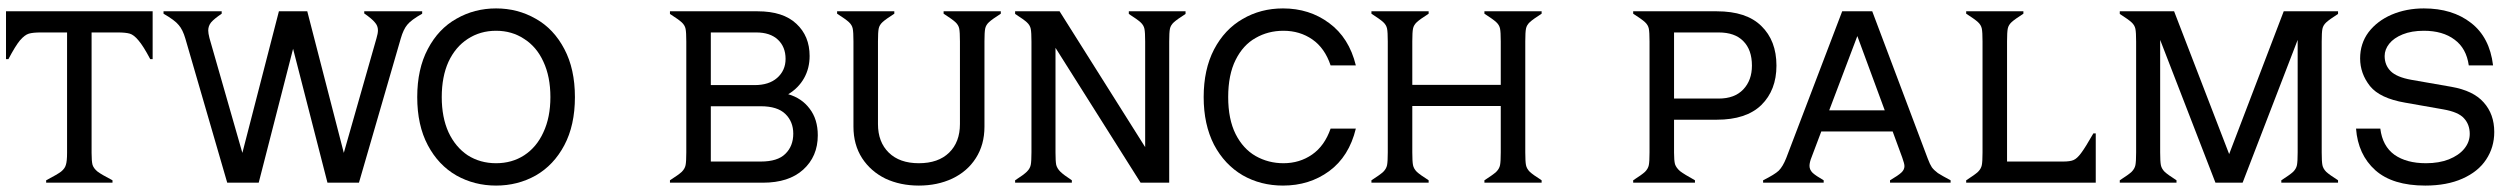
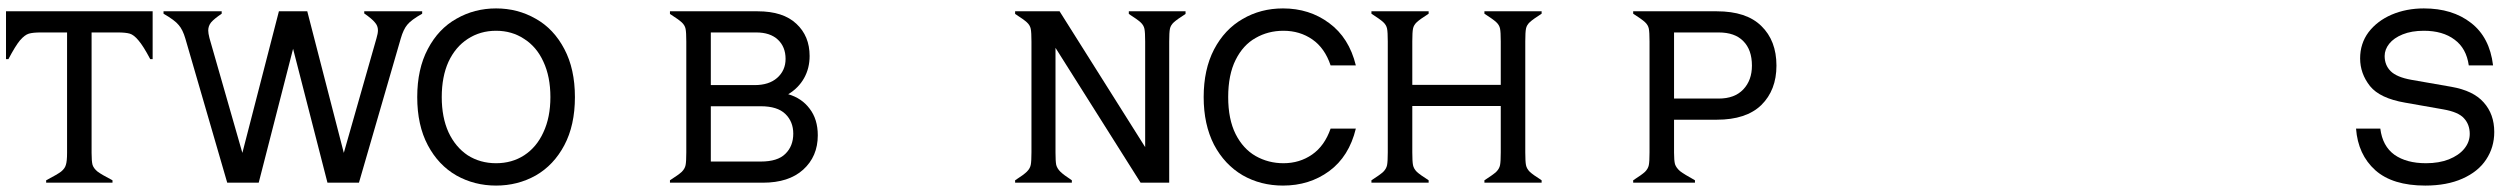
<svg xmlns="http://www.w3.org/2000/svg" width="260" height="20" viewBox="0 0 260 20" fill="none" data-v-aa1ac6be="">
  <path d="M0.625 1.175H15.875V6.15H15.625C15.142 5.233 14.733 4.583 14.4 4.2C14.083 3.817 13.783 3.583 13.5 3.5C13.217 3.417 12.8 3.375 12.25 3.375H9.525V15.9C9.525 16.483 9.558 16.9 9.625 17.15C9.708 17.4 9.883 17.633 10.15 17.85C10.417 18.05 10.933 18.35 11.7 18.75V19H4.8V18.75C5.567 18.35 6.083 18.05 6.35 17.85C6.617 17.633 6.783 17.4 6.85 17.15C6.933 16.9 6.975 16.483 6.975 15.9V3.375H4.25C3.7 3.375 3.283 3.417 3 3.5C2.717 3.583 2.408 3.817 2.075 4.2C1.758 4.583 1.358 5.233 0.875 6.15H0.625V1.175Z" fill="currentColor" data-v-aa1ac6be="" />
  <path d="M37.881 1.175H43.906V1.425C43.139 1.858 42.623 2.242 42.356 2.575C42.089 2.892 41.864 3.367 41.681 4L37.331 19H34.056L30.481 5.075L26.906 19H23.631L19.281 4.025C19.098 3.392 18.864 2.917 18.581 2.6C18.314 2.267 17.789 1.875 17.006 1.425V1.175H23.056V1.425C22.539 1.775 22.172 2.075 21.956 2.325C21.756 2.575 21.656 2.858 21.656 3.175C21.656 3.358 21.698 3.617 21.781 3.95L25.206 15.9L29.006 1.175H31.956L35.756 15.9L39.156 3.975C39.256 3.642 39.306 3.367 39.306 3.15C39.306 2.833 39.197 2.558 38.981 2.325C38.781 2.075 38.414 1.767 37.881 1.4V1.175Z" fill="currentColor" data-v-aa1ac6be="" />
  <path d="M51.592 19.3C50.092 19.3 48.717 18.95 47.467 18.25C46.217 17.533 45.225 16.483 44.492 15.1C43.758 13.717 43.392 12.05 43.392 10.1C43.392 8.15 43.758 6.483 44.492 5.1C45.225 3.7 46.217 2.65 47.467 1.95C48.717 1.233 50.092 0.875 51.592 0.875C53.092 0.875 54.467 1.233 55.717 1.95C56.967 2.65 57.958 3.7 58.692 5.1C59.425 6.483 59.792 8.15 59.792 10.1C59.792 12.05 59.425 13.717 58.692 15.1C57.958 16.483 56.967 17.533 55.717 18.25C54.467 18.95 53.092 19.3 51.592 19.3ZM51.592 16.975C52.692 16.975 53.667 16.7 54.517 16.15C55.383 15.583 56.05 14.783 56.517 13.75C57 12.717 57.242 11.5 57.242 10.1C57.242 8.683 57 7.458 56.517 6.425C56.05 5.392 55.383 4.6 54.517 4.05C53.667 3.483 52.692 3.2 51.592 3.2C50.492 3.2 49.508 3.483 48.642 4.05C47.792 4.6 47.125 5.392 46.642 6.425C46.175 7.458 45.942 8.683 45.942 10.1C45.942 11.5 46.175 12.717 46.642 13.75C47.125 14.783 47.792 15.583 48.642 16.15C49.508 16.7 50.492 16.975 51.592 16.975Z" fill="currentColor" data-v-aa1ac6be="" />
  <path d="M81.975 9.8C82.908 10.067 83.65 10.567 84.2 11.3C84.766 12.033 85.05 12.958 85.05 14.075C85.05 15.542 84.541 16.733 83.525 17.65C82.525 18.55 81.133 19 79.35 19H69.675V18.75C70.275 18.367 70.683 18.075 70.9 17.875C71.117 17.658 71.25 17.425 71.3 17.175C71.35 16.925 71.375 16.483 71.375 15.85V4.325C71.375 3.692 71.35 3.25 71.3 3C71.25 2.75 71.117 2.525 70.9 2.325C70.683 2.125 70.275 1.833 69.675 1.45V1.175H78.8C80.567 1.175 81.908 1.608 82.825 2.475C83.742 3.325 84.2 4.442 84.2 5.825C84.2 6.675 84.008 7.442 83.625 8.125C83.242 8.808 82.692 9.367 81.975 9.8ZM73.925 3.375V8.85H78.475C79.475 8.85 80.258 8.6 80.825 8.1C81.408 7.583 81.7 6.925 81.7 6.125C81.7 5.292 81.433 4.625 80.9 4.125C80.367 3.625 79.617 3.375 78.65 3.375H73.925ZM79.125 16.8C80.291 16.8 81.141 16.533 81.675 16C82.225 15.467 82.5 14.767 82.5 13.9C82.5 13.067 82.225 12.383 81.675 11.85C81.125 11.317 80.275 11.05 79.125 11.05H73.925V16.8H79.125Z" fill="currentColor" data-v-aa1ac6be="" />
-   <path d="M104.084 1.425C103.484 1.808 103.075 2.1 102.859 2.3C102.642 2.5 102.509 2.725 102.459 2.975C102.409 3.225 102.384 3.667 102.384 4.3V13.175C102.384 14.425 102.084 15.517 101.484 16.45C100.9 17.367 100.084 18.075 99.034 18.575C98 19.058 96.842 19.3 95.559 19.3C94.275 19.3 93.117 19.058 92.084 18.575C91.067 18.075 90.259 17.367 89.659 16.45C89.059 15.517 88.759 14.425 88.759 13.175V4.3C88.759 3.667 88.734 3.225 88.684 2.975C88.634 2.725 88.5 2.5 88.284 2.3C88.067 2.1 87.659 1.808 87.059 1.425V1.175H93.009V1.425C92.409 1.808 92 2.1 91.784 2.3C91.567 2.5 91.434 2.725 91.384 2.975C91.334 3.225 91.309 3.667 91.309 4.3V12.9C91.309 14.15 91.684 15.142 92.434 15.875C93.184 16.608 94.225 16.975 95.559 16.975C96.909 16.975 97.959 16.608 98.709 15.875C99.459 15.142 99.834 14.15 99.834 12.9V4.3C99.834 3.667 99.809 3.225 99.759 2.975C99.709 2.725 99.575 2.5 99.359 2.3C99.142 2.1 98.734 1.808 98.134 1.425V1.175H104.084V1.425Z" fill="currentColor" data-v-aa1ac6be="" />
  <path d="M117.397 1.175H123.297V1.45C122.697 1.833 122.289 2.125 122.072 2.325C121.856 2.525 121.722 2.75 121.672 3C121.622 3.25 121.597 3.692 121.597 4.325V19H118.622L109.772 4.975V15.85C109.772 16.467 109.797 16.9 109.847 17.15C109.914 17.4 110.056 17.633 110.272 17.85C110.489 18.067 110.889 18.367 111.472 18.75V19H105.572V18.75C106.172 18.367 106.581 18.067 106.797 17.85C107.014 17.633 107.147 17.4 107.197 17.15C107.247 16.9 107.272 16.467 107.272 15.85V4.325C107.272 3.692 107.247 3.25 107.197 3C107.147 2.75 107.014 2.525 106.797 2.325C106.581 2.125 106.172 1.833 105.572 1.45V1.175H110.197L119.097 15.3V4.325C119.097 3.692 119.072 3.25 119.022 3C118.972 2.75 118.839 2.525 118.622 2.325C118.406 2.125 117.997 1.833 117.397 1.45V1.175Z" fill="currentColor" data-v-aa1ac6be="" />
  <path d="M133.432 19.3C131.882 19.3 130.482 18.942 129.232 18.225C127.982 17.492 126.99 16.433 126.257 15.05C125.54 13.65 125.182 12 125.182 10.1C125.182 8.183 125.54 6.533 126.257 5.15C126.99 3.75 127.982 2.692 129.232 1.975C130.482 1.242 131.882 0.875 133.432 0.875C135.265 0.875 136.865 1.383 138.232 2.4C139.615 3.417 140.54 4.883 141.007 6.8H138.382C137.982 5.6 137.348 4.7 136.482 4.1C135.615 3.5 134.615 3.2 133.482 3.2C132.415 3.2 131.448 3.45 130.582 3.95C129.715 4.433 129.023 5.192 128.507 6.225C127.99 7.258 127.732 8.55 127.732 10.1C127.732 11.633 127.99 12.917 128.507 13.95C129.023 14.967 129.715 15.725 130.582 16.225C131.465 16.725 132.432 16.975 133.482 16.975C134.598 16.975 135.59 16.675 136.457 16.075C137.323 15.475 137.965 14.575 138.382 13.375H141.007C140.54 15.308 139.615 16.783 138.232 17.8C136.865 18.8 135.265 19.3 133.432 19.3Z" fill="currentColor" data-v-aa1ac6be="" />
  <path d="M160.329 1.425C159.729 1.808 159.321 2.1 159.104 2.3C158.887 2.5 158.754 2.725 158.704 2.975C158.654 3.225 158.629 3.667 158.629 4.3V15.85C158.629 16.483 158.654 16.925 158.704 17.175C158.754 17.425 158.887 17.658 159.104 17.875C159.321 18.075 159.729 18.367 160.329 18.75V19H154.379V18.75C154.979 18.367 155.387 18.075 155.604 17.875C155.821 17.658 155.954 17.425 156.004 17.175C156.054 16.925 156.079 16.483 156.079 15.85V11.025H146.879V15.85C146.879 16.483 146.904 16.925 146.954 17.175C147.004 17.425 147.137 17.658 147.354 17.875C147.571 18.075 147.979 18.367 148.579 18.75V19H142.629V18.75C143.229 18.367 143.637 18.075 143.854 17.875C144.071 17.658 144.204 17.425 144.254 17.175C144.304 16.925 144.329 16.483 144.329 15.85V4.3C144.329 3.667 144.304 3.225 144.254 2.975C144.204 2.725 144.071 2.5 143.854 2.3C143.637 2.1 143.229 1.808 142.629 1.425V1.175H148.579V1.425C147.979 1.808 147.571 2.1 147.354 2.3C147.137 2.5 147.004 2.725 146.954 2.975C146.904 3.225 146.879 3.667 146.879 4.3V8.825H156.079V4.3C156.079 3.667 156.054 3.225 156.004 2.975C155.954 2.725 155.821 2.5 155.604 2.3C155.387 2.1 154.979 1.808 154.379 1.425V1.175H160.329V1.425Z" fill="currentColor" data-v-aa1ac6be="" />
  <path d="M178.551 1.175C180.601 1.175 182.142 1.683 183.176 2.7C184.226 3.717 184.751 5.092 184.751 6.825C184.751 8.525 184.226 9.892 183.176 10.925C182.126 11.942 180.584 12.45 178.551 12.45H174.101V15.875C174.101 16.425 174.134 16.825 174.201 17.075C174.284 17.325 174.459 17.567 174.726 17.8C175.009 18.017 175.526 18.333 176.276 18.75V19H169.851V18.75C170.451 18.367 170.859 18.075 171.076 17.875C171.292 17.658 171.426 17.425 171.476 17.175C171.526 16.925 171.551 16.483 171.551 15.85V4.3C171.551 3.667 171.526 3.225 171.476 2.975C171.426 2.725 171.292 2.5 171.076 2.3C170.859 2.1 170.451 1.808 169.851 1.425V1.175H178.551ZM178.751 10.25C179.851 10.25 180.701 9.933 181.301 9.3C181.901 8.667 182.201 7.842 182.201 6.825C182.201 5.725 181.901 4.875 181.301 4.275C180.717 3.675 179.867 3.375 178.751 3.375H174.101V10.25H178.751Z" fill="currentColor" data-v-aa1ac6be="" />
-   <path d="M200.488 16.5C200.638 16.9 200.78 17.2 200.913 17.4C201.063 17.6 201.272 17.8 201.538 18C201.822 18.183 202.263 18.433 202.863 18.75V19H196.563V18.75C197.13 18.417 197.522 18.15 197.738 17.95C197.955 17.75 198.063 17.525 198.063 17.275C198.063 17.108 197.988 16.817 197.838 16.4L196.838 13.675H189.413L188.413 16.325C188.263 16.692 188.188 17 188.188 17.25C188.188 17.517 188.297 17.758 188.513 17.975C188.73 18.175 189.113 18.433 189.663 18.75V19H183.363V18.75C184.163 18.35 184.705 18.017 184.988 17.75C185.272 17.467 185.53 17.033 185.763 16.45L191.588 1.175H194.713L200.488 16.5ZM193.163 3.75L190.238 11.475H196.013L193.163 3.75Z" fill="currentColor" data-v-aa1ac6be="" />
-   <path d="M217.958 13.875V19H204.483V18.75C205.083 18.367 205.492 18.075 205.708 17.875C205.925 17.658 206.058 17.425 206.108 17.175C206.158 16.925 206.183 16.483 206.183 15.85V4.3C206.183 3.667 206.158 3.225 206.108 2.975C206.058 2.725 205.925 2.5 205.708 2.3C205.492 2.1 205.083 1.808 204.483 1.425V1.175H210.433V1.425C209.833 1.808 209.425 2.1 209.208 2.3C208.992 2.5 208.858 2.725 208.808 2.975C208.758 3.225 208.733 3.667 208.733 4.3V16.8H214.558C215.042 16.8 215.4 16.75 215.633 16.65C215.883 16.55 216.15 16.308 216.433 15.925C216.733 15.525 217.158 14.842 217.708 13.875H217.958Z" fill="currentColor" data-v-aa1ac6be="" />
-   <path d="M243.157 1.45C242.557 1.833 242.149 2.125 241.932 2.325C241.715 2.525 241.582 2.75 241.532 3C241.482 3.25 241.457 3.692 241.457 4.325V15.85C241.457 16.483 241.482 16.925 241.532 17.175C241.582 17.425 241.715 17.658 241.932 17.875C242.149 18.075 242.557 18.367 243.157 18.75V19H237.257V18.75C237.857 18.367 238.265 18.075 238.482 17.875C238.699 17.658 238.832 17.425 238.882 17.175C238.932 16.925 238.957 16.483 238.957 15.85V4.15L233.232 19H230.407L224.657 4.15V15.85C224.657 16.483 224.682 16.925 224.732 17.175C224.782 17.425 224.915 17.658 225.132 17.875C225.349 18.075 225.757 18.367 226.357 18.75V19H220.457V18.75C221.057 18.367 221.465 18.075 221.682 17.875C221.899 17.658 222.032 17.425 222.082 17.175C222.132 16.925 222.157 16.483 222.157 15.85V4.325C222.157 3.692 222.132 3.25 222.082 3C222.032 2.75 221.899 2.525 221.682 2.325C221.465 2.125 221.057 1.833 220.457 1.45V1.175H226.107L231.832 16.025L237.507 1.175H243.157V1.45Z" fill="currentColor" data-v-aa1ac6be="" />
  <path d="M252.228 19.3C249.962 19.3 248.228 18.767 247.028 17.7C245.828 16.617 245.162 15.175 245.028 13.375H247.553C247.703 14.592 248.195 15.5 249.028 16.1C249.862 16.683 250.953 16.975 252.303 16.975C253.203 16.975 253.995 16.842 254.678 16.575C255.378 16.292 255.912 15.925 256.278 15.475C256.662 15.008 256.853 14.492 256.853 13.925C256.853 13.275 256.653 12.733 256.253 12.3C255.87 11.867 255.153 11.558 254.103 11.375L250.128 10.675C248.378 10.375 247.162 9.8 246.478 8.95C245.795 8.083 245.453 7.125 245.453 6.075C245.453 5.042 245.745 4.133 246.328 3.35C246.928 2.567 247.728 1.958 248.728 1.525C249.745 1.092 250.862 0.875 252.078 0.875C254.062 0.875 255.695 1.375 256.978 2.375C258.278 3.375 259.045 4.85 259.278 6.8H256.753C256.587 5.617 256.095 4.725 255.278 4.125C254.462 3.508 253.395 3.2 252.078 3.2C251.228 3.2 250.495 3.325 249.878 3.575C249.262 3.825 248.795 4.15 248.478 4.55C248.162 4.95 248.003 5.375 248.003 5.825C248.003 6.458 248.212 6.983 248.628 7.4C249.045 7.817 249.762 8.117 250.778 8.3L254.928 9.025C256.462 9.292 257.587 9.833 258.303 10.65C259.037 11.467 259.403 12.492 259.403 13.725C259.403 14.792 259.12 15.75 258.553 16.6C258.003 17.433 257.187 18.092 256.103 18.575C255.02 19.058 253.728 19.3 252.228 19.3Z" fill="currentColor" data-v-aa1ac6be="" />
</svg>